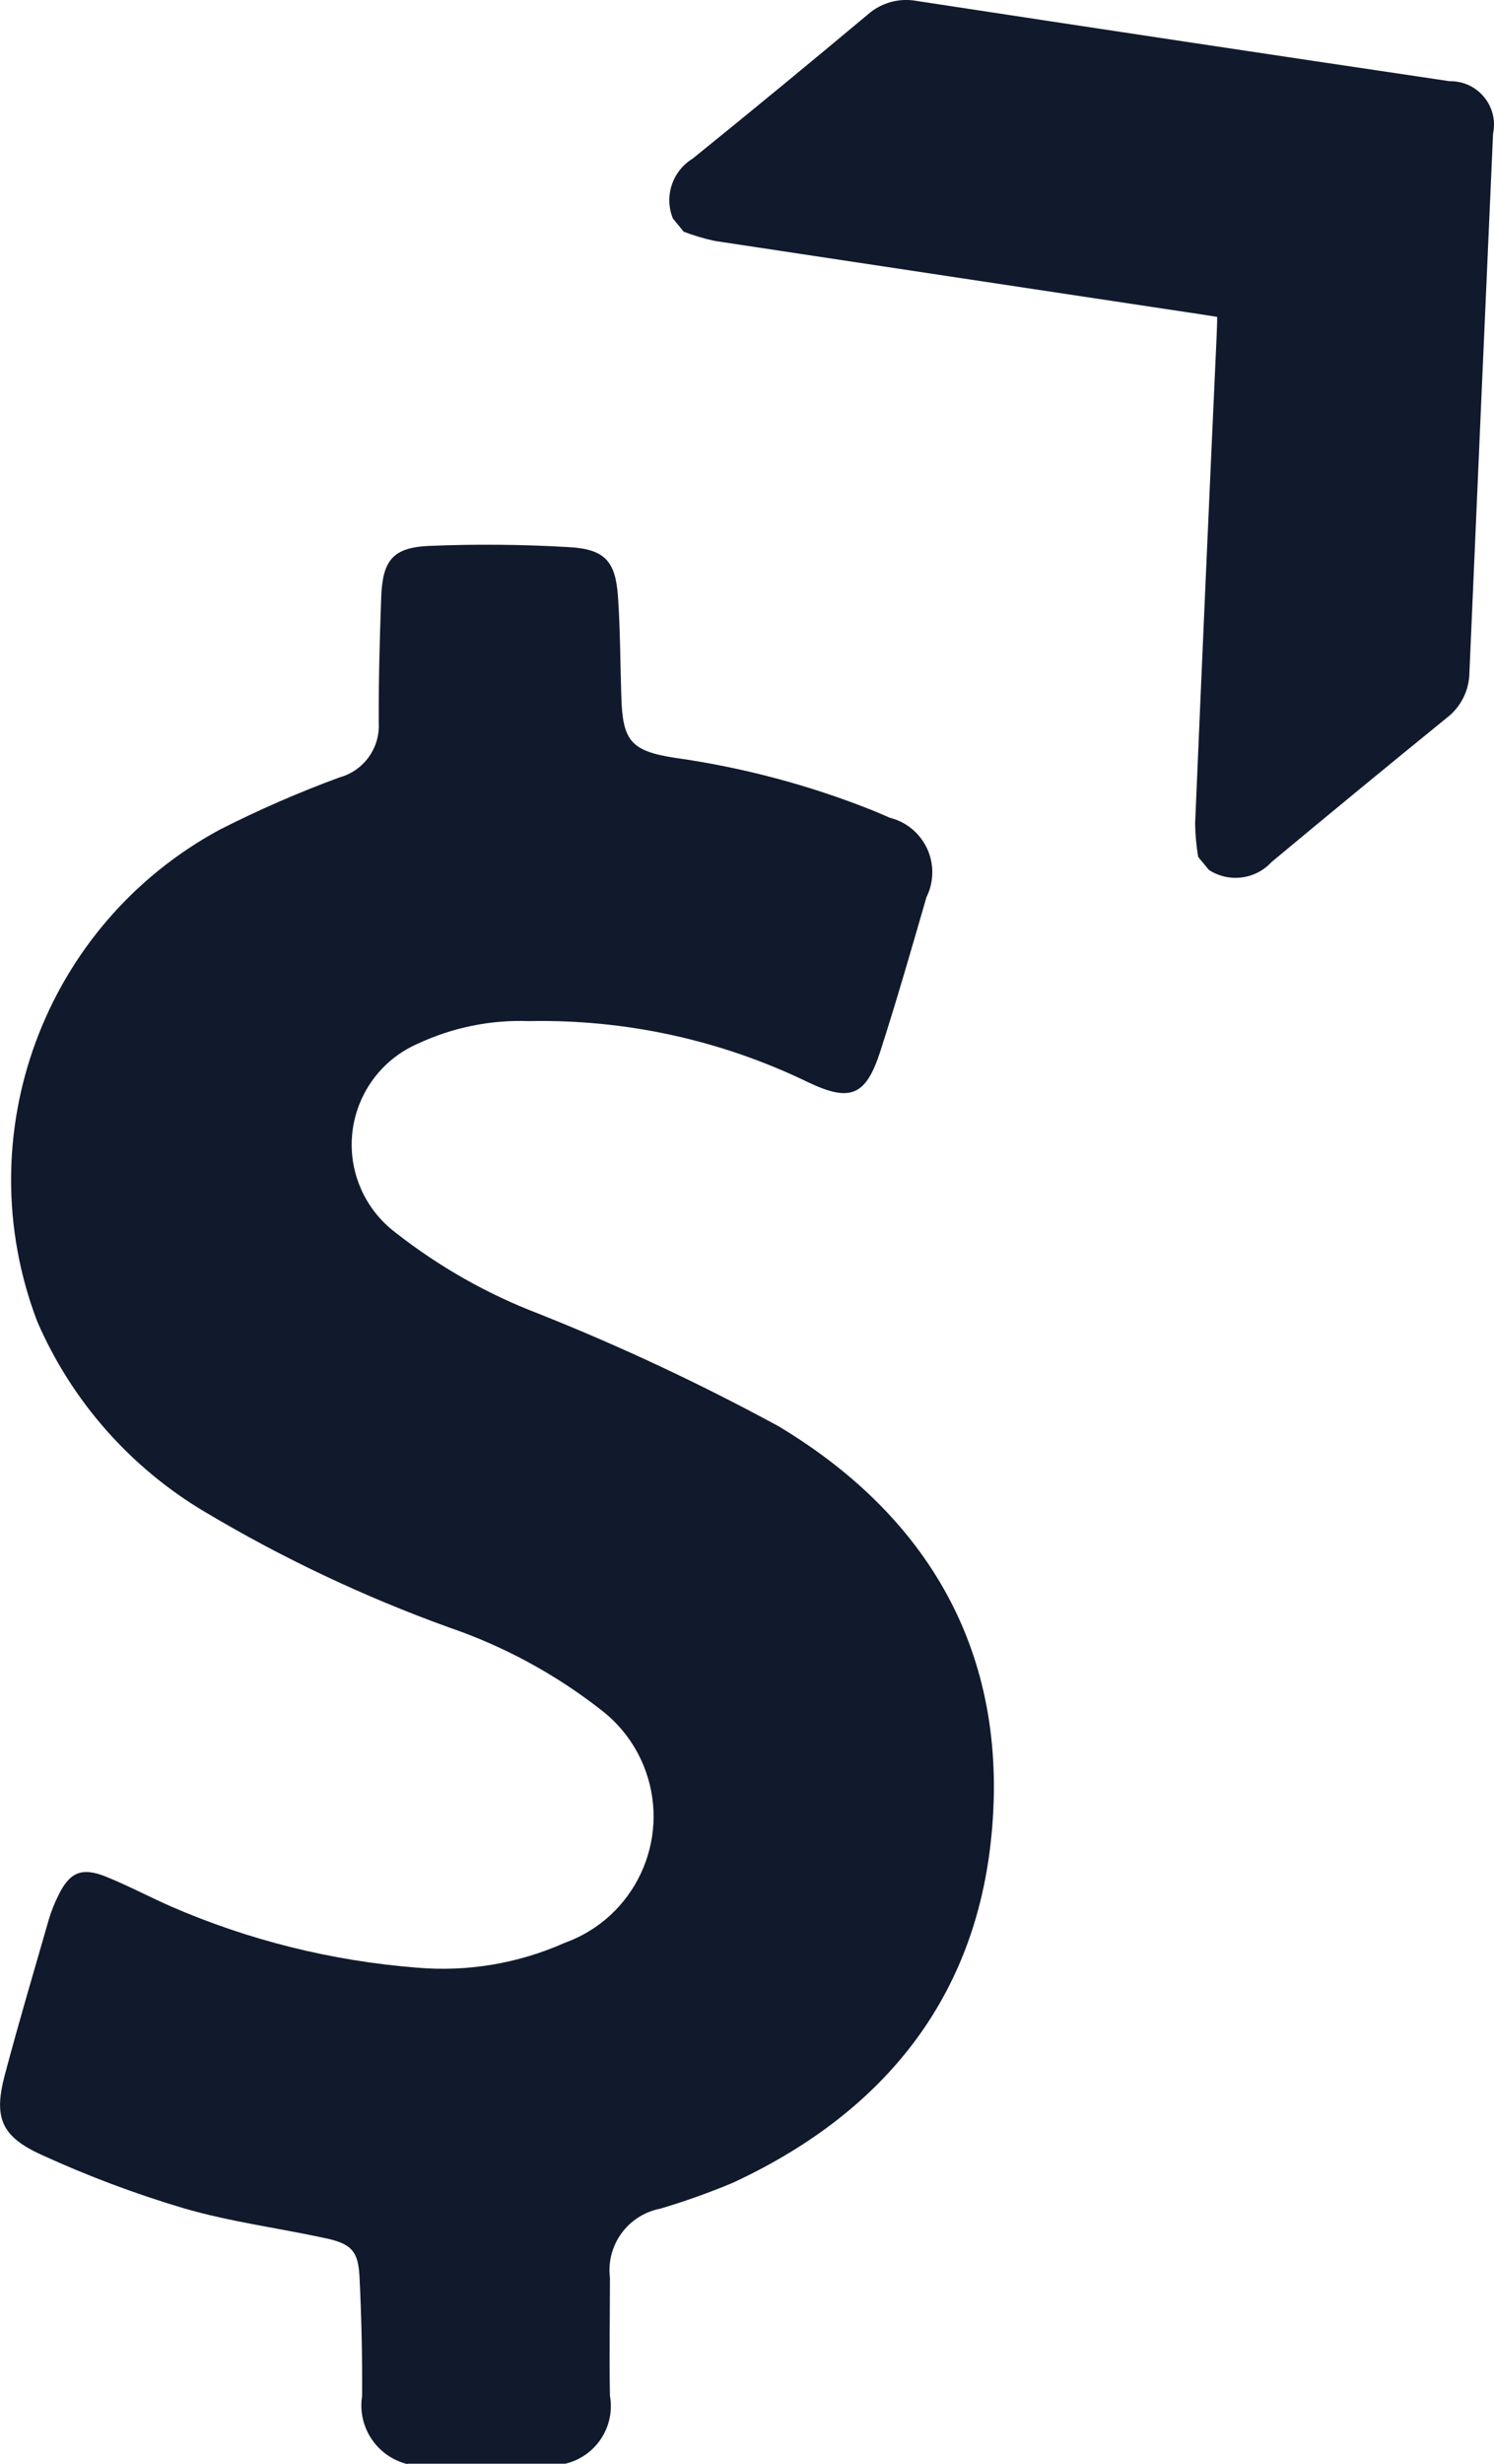
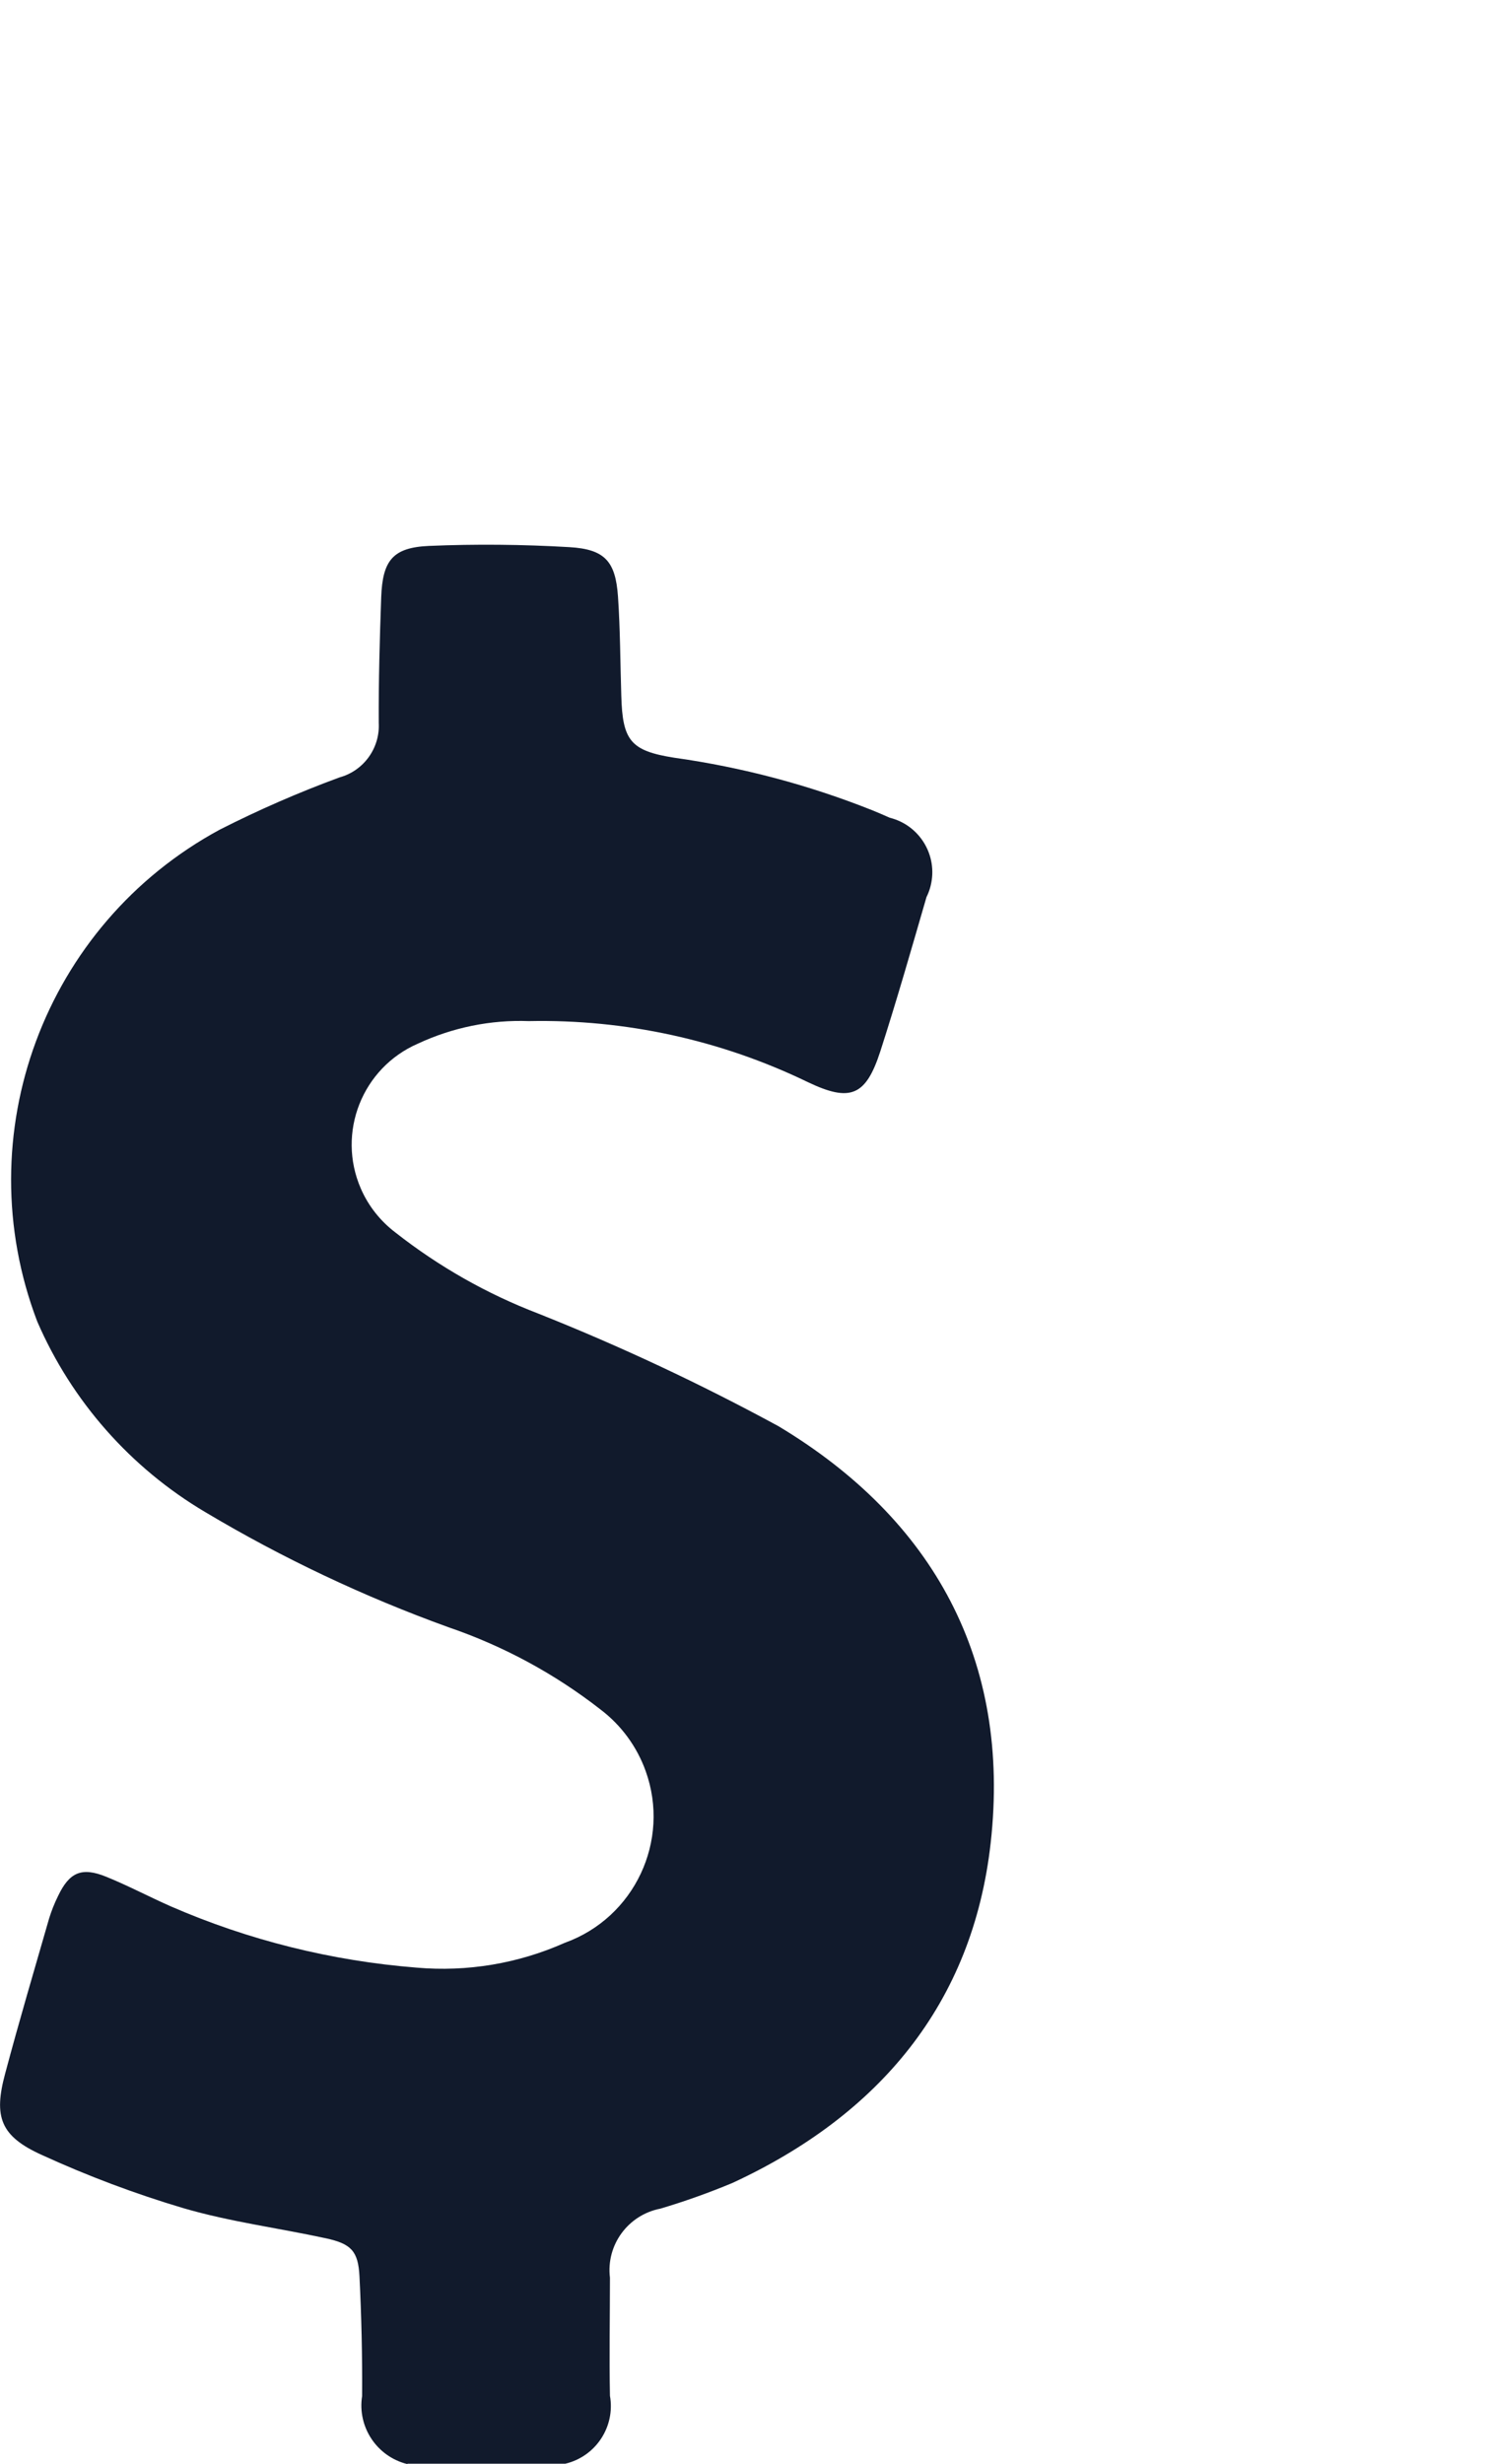
<svg xmlns="http://www.w3.org/2000/svg" id="Ebene_1" viewBox="0 0 158.06 260.62">
  <g id="Gruppe_180">
    <path id="Pfad_199" d="M43.1,260.62c-3.22-.79-5.31-3.92-4.79-7.2.03-4.23-.07-8.45-.28-12.68-.14-2.65-.88-3.42-3.54-4-5.03-1.09-10.17-1.75-15.09-3.19-5.11-1.52-10.11-3.4-14.96-5.62-4.39-1.98-5.14-4.02-3.89-8.63,1.46-5.48,3.07-10.92,4.64-16.37.25-.82.57-1.62.95-2.39,1.2-2.52,2.5-3.1,5.1-2.04,2.32.94,4.54,2.12,6.83,3.13,8.25,3.59,17.04,5.77,26,6.48,5.36.47,10.75-.43,15.67-2.62,7.38-2.65,11.22-10.79,8.57-18.17-.92-2.57-2.57-4.83-4.75-6.49-4.85-3.79-10.29-6.73-16.11-8.72-8.94-3.23-17.55-7.3-25.72-12.17-7.91-4.68-14.14-11.74-17.79-20.17-7.52-19.73.74-41.98,19.31-52.02,4.11-2.09,8.35-3.94,12.68-5.53,2.57-.71,4.29-3.12,4.14-5.78-.02-4.42.1-8.85.26-13.27.14-3.89,1.22-5.26,5.05-5.43,4.95-.21,9.91-.16,14.86.13,3.76.22,4.88,1.51,5.14,5.22.24,3.49.24,7,.35,10.49.13,4.73.96,5.83,5.59,6.56,7.2,1.01,14.24,2.88,20.99,5.57.61.25,1.22.51,1.82.78,3.18.79,5.12,4.01,4.33,7.19-.1.42-.25.82-.44,1.2-1.58,5.45-3.14,10.9-4.88,16.3-1.53,4.73-3.16,5.43-7.68,3.27-9.19-4.45-19.3-6.66-29.51-6.45-4.04-.15-8.06.67-11.73,2.38-5.9,2.56-8.61,9.42-6.05,15.32.8,1.85,2.07,3.45,3.68,4.67,4.57,3.59,9.66,6.48,15.09,8.56,8.7,3.46,17.18,7.44,25.41,11.91,16.44,9.86,24.62,24.81,22.46,44.08-1.91,17.06-11.87,28.81-27.31,35.96-2.49,1.04-5.04,1.95-7.63,2.72-3.42.66-5.76,3.84-5.34,7.3,0,4.17-.08,8.33,0,12.49.58,3.27-1.49,6.42-4.72,7.19h-16.71Z" style="fill: #111a2c;" />
  </g>
  <g id="Gruppe_181">
-     <path id="Pfad_200" d="M71.19,23.11c-.95-2.34-.06-5.02,2.1-6.34,6.21-5.02,12.38-10.1,18.5-15.22,1.42-1.26,3.34-1.8,5.2-1.45,18.79,2.87,37.58,5.7,56.38,8.49,2.54-.05,4.64,1.97,4.69,4.51,0,.35-.03.71-.1,1.05-.84,18.99-1.68,37.98-2.5,56.98-.02,1.9-.92,3.68-2.43,4.82-6.2,5.04-12.36,10.11-18.5,15.22-1.71,1.86-4.51,2.22-6.63.84l-1.14-1.38c-.19-1.16-.3-2.34-.32-3.51.73-17.22,1.49-34.44,2.28-51.67.03-.63.04-1.25.06-1.93-.68-.11-1.22-.2-1.77-.28-17.14-2.58-34.27-5.17-51.41-7.76-1.11-.24-2.2-.57-3.26-.97l-1.15-1.4Z" style="fill: #111a2c;" />
-   </g>
+     </g>
</svg>